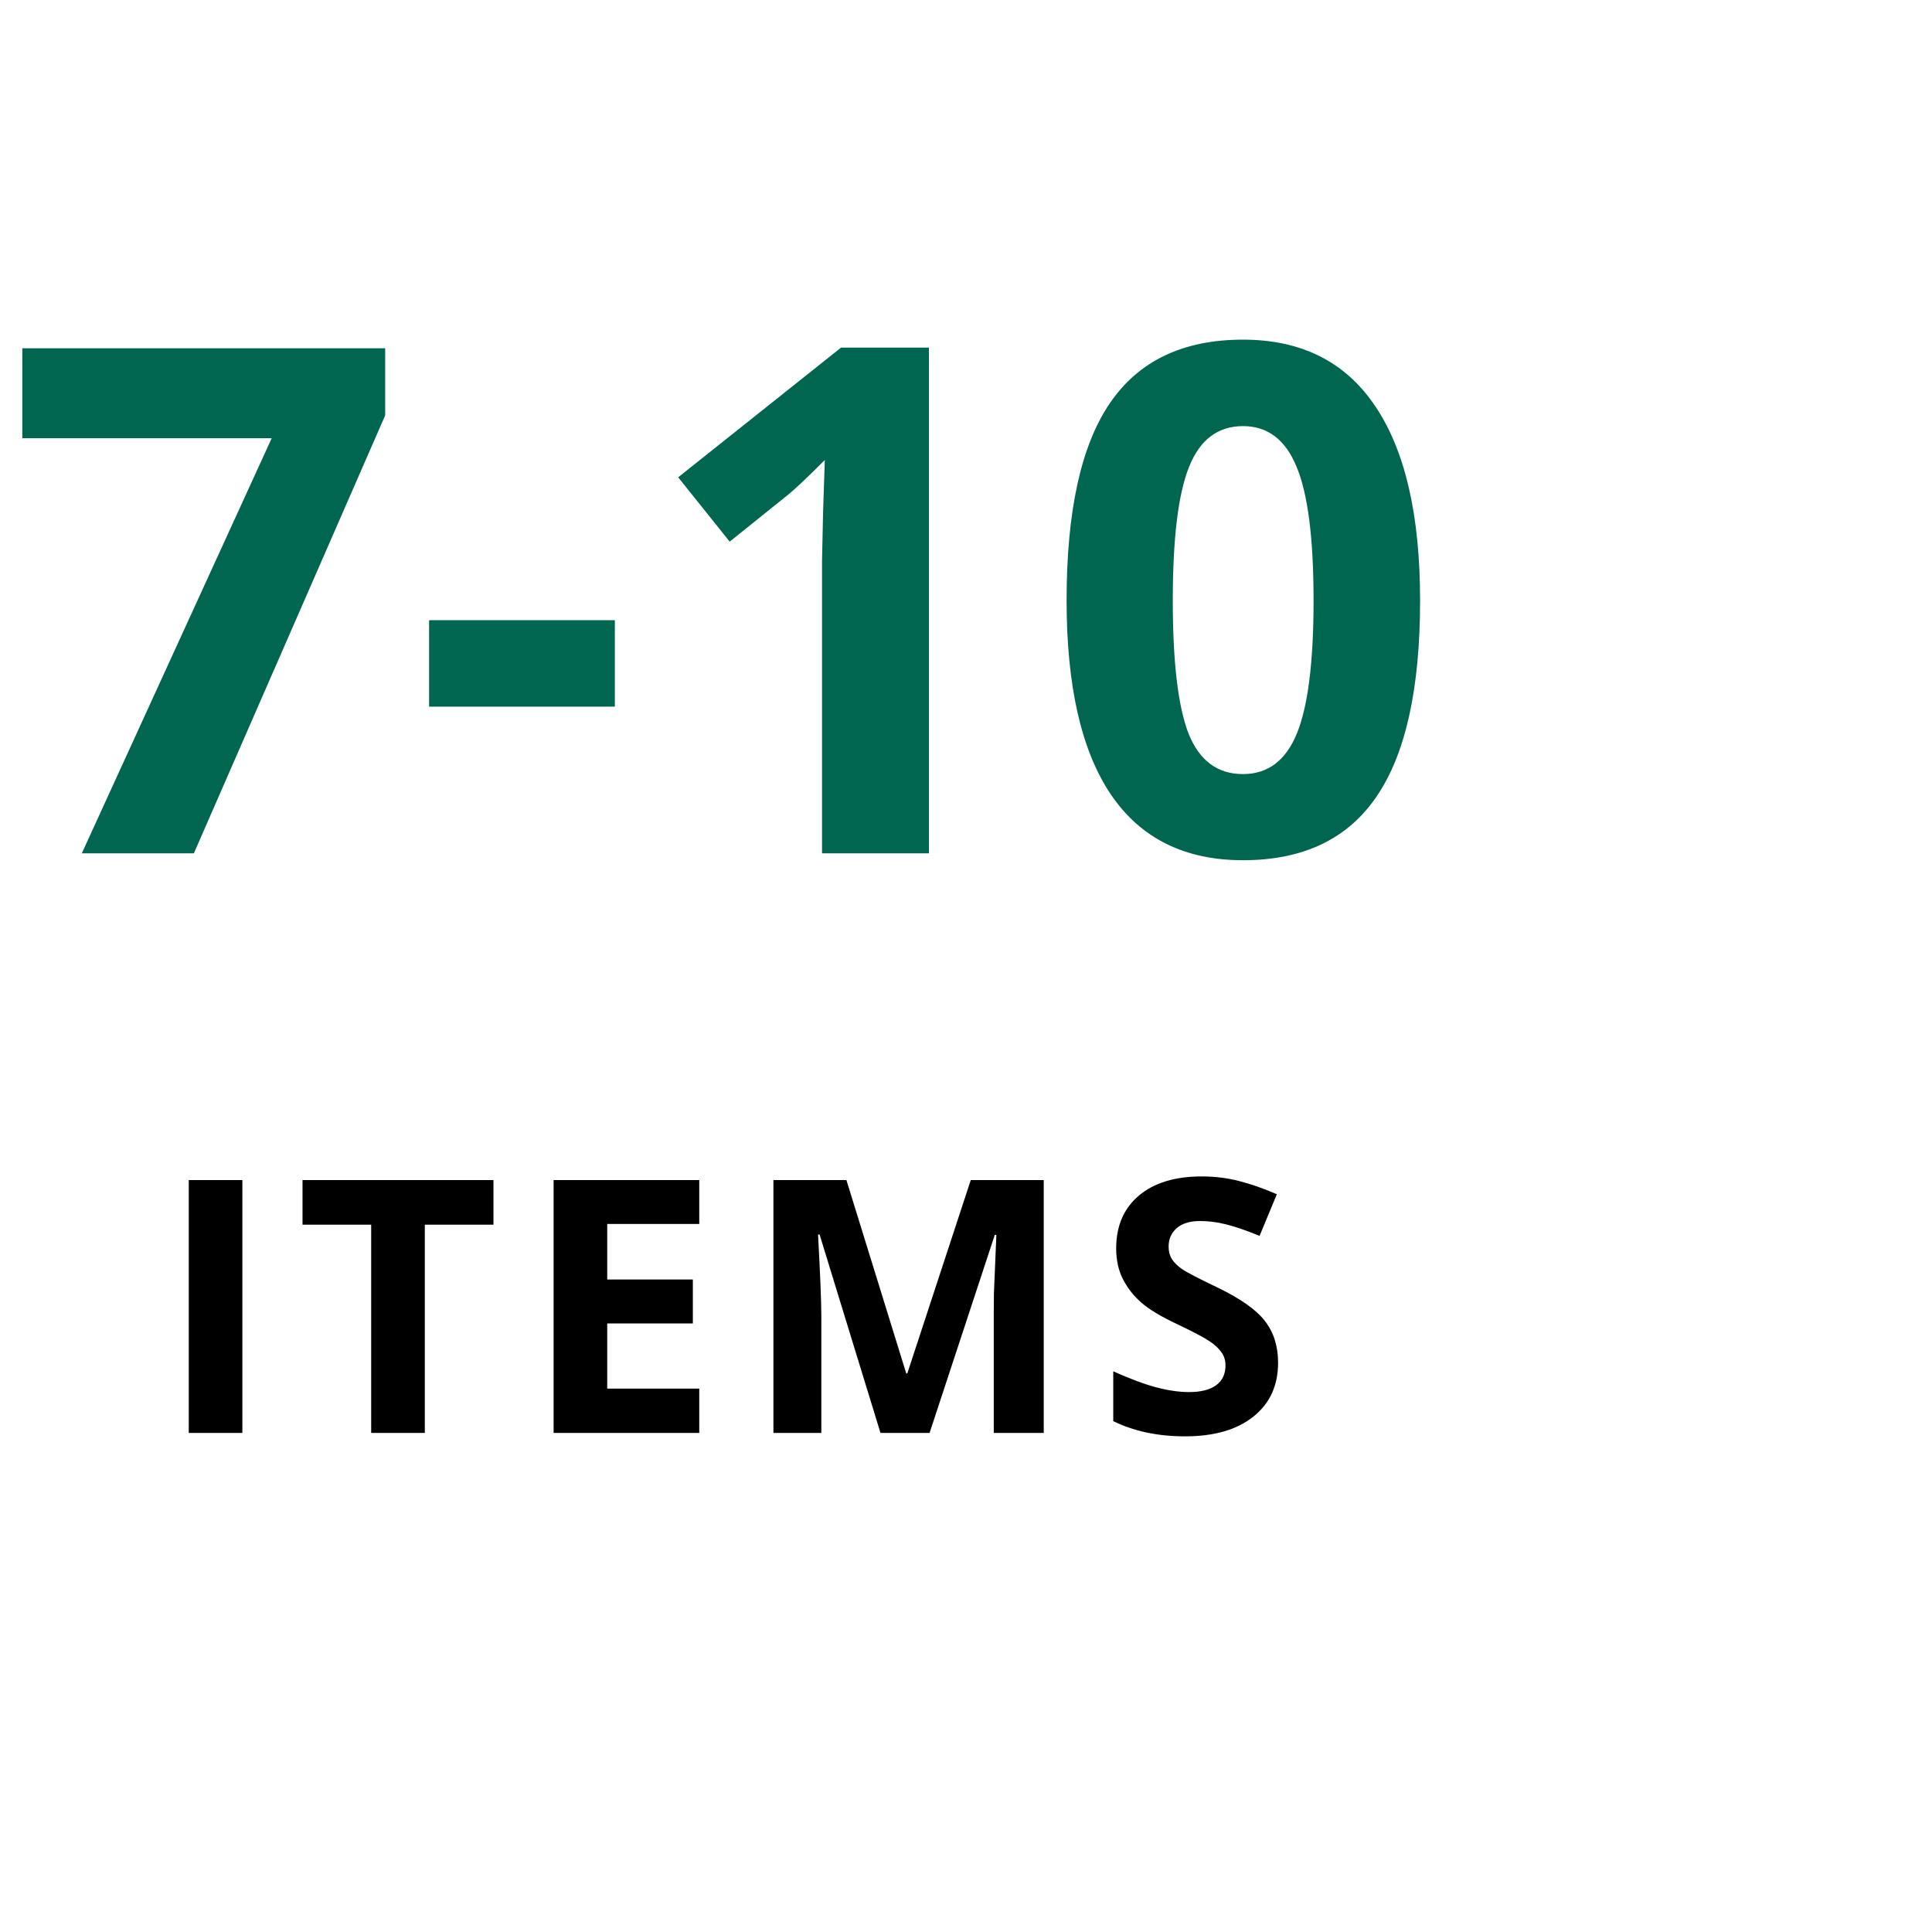
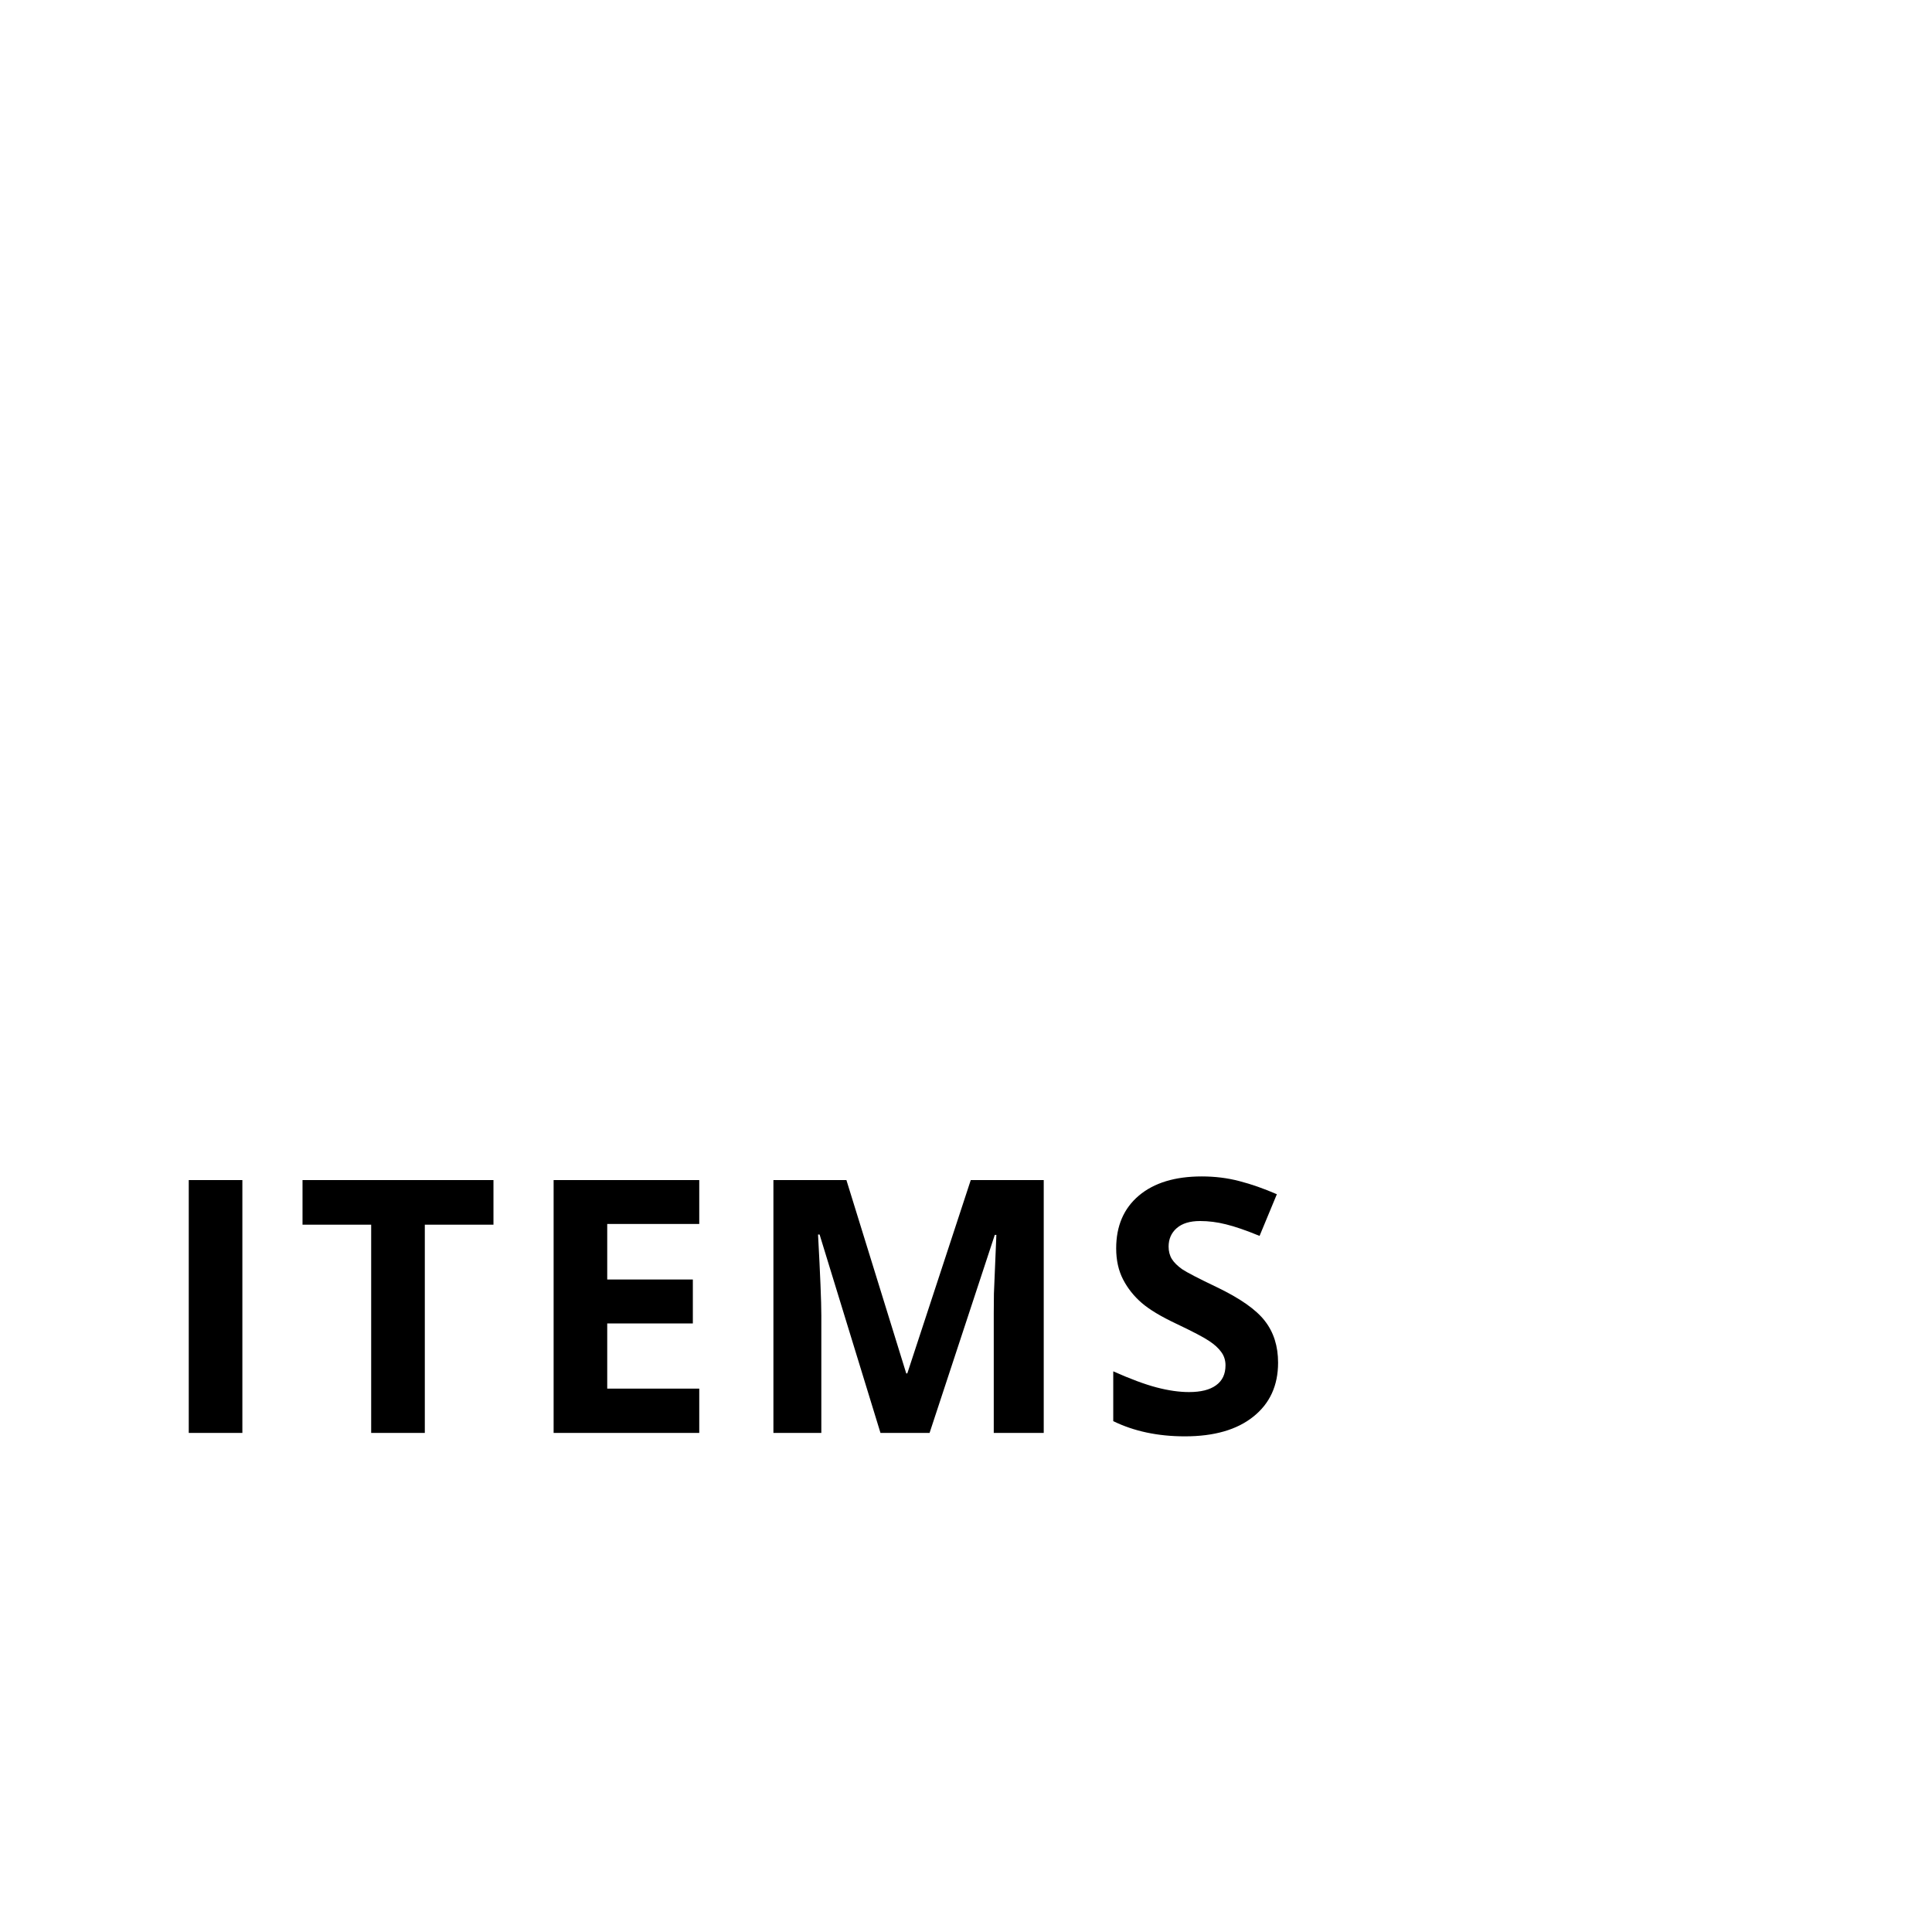
<svg xmlns="http://www.w3.org/2000/svg" width="60" height="60" viewBox="0 0 60 60" fill="none">
-   <path d="M2.541 26.5L8.438 13.609H0.693V10.816H11.962V12.9L6.021 26.5H2.541ZM13.326 21.945V19.26H19.095V21.945H13.326ZM28.849 26.5H25.529V17.412L25.561 15.919L25.615 14.286C25.064 14.838 24.681 15.199 24.466 15.371L22.661 16.821L21.061 14.823L26.12 10.795H28.849V26.5ZM44.102 18.648C44.102 21.39 43.651 23.421 42.749 24.738C41.854 26.056 40.472 26.715 38.602 26.715C36.791 26.715 35.423 26.035 34.499 24.674C33.582 23.313 33.124 21.304 33.124 18.648C33.124 15.876 33.572 13.835 34.467 12.524C35.362 11.207 36.741 10.548 38.602 10.548C40.414 10.548 41.782 11.235 42.706 12.61C43.637 13.985 44.102 15.998 44.102 18.648ZM36.422 18.648C36.422 20.574 36.587 21.956 36.916 22.794C37.253 23.625 37.815 24.04 38.602 24.04C39.376 24.04 39.935 23.617 40.278 22.773C40.622 21.927 40.794 20.552 40.794 18.648C40.794 16.721 40.618 15.339 40.268 14.501C39.924 13.656 39.369 13.233 38.602 13.233C37.822 13.233 37.263 13.656 36.927 14.501C36.59 15.339 36.422 16.721 36.422 18.648Z" fill="#00664F" />
  <path d="M5.862 44.5V36.648H7.527V44.5H5.862ZM13.193 44.5H11.527V38.033H9.395V36.648H15.325V38.033H13.193V44.5ZM21.716 44.5H17.193V36.648H21.716V38.012H18.858V39.736H21.517V41.1H18.858V43.125H21.716V44.5ZM27.344 44.5L25.453 38.339H25.405C25.473 39.593 25.507 40.429 25.507 40.848V44.5H24.019V36.648H26.286L28.144 42.652H28.177L30.148 36.648H32.414V44.5H30.862V40.783C30.862 40.608 30.864 40.405 30.867 40.176C30.875 39.947 30.9 39.338 30.943 38.35H30.894L28.869 44.5H27.344ZM39.692 42.319C39.692 43.028 39.436 43.587 38.923 43.995C38.415 44.403 37.706 44.607 36.797 44.607C35.959 44.607 35.218 44.45 34.573 44.135V42.588C35.103 42.824 35.55 42.991 35.916 43.087C36.285 43.184 36.621 43.232 36.925 43.232C37.291 43.232 37.57 43.163 37.763 43.023C37.96 42.883 38.059 42.676 38.059 42.4C38.059 42.246 38.016 42.11 37.93 41.992C37.844 41.87 37.717 41.754 37.548 41.643C37.384 41.532 37.045 41.354 36.533 41.111C36.054 40.885 35.694 40.669 35.454 40.461C35.214 40.253 35.022 40.012 34.879 39.736C34.736 39.46 34.664 39.138 34.664 38.769C34.664 38.074 34.899 37.528 35.368 37.131C35.84 36.733 36.492 36.535 37.323 36.535C37.731 36.535 38.12 36.583 38.489 36.68C38.861 36.776 39.249 36.912 39.654 37.088L39.117 38.382C38.698 38.21 38.351 38.09 38.075 38.023C37.803 37.954 37.534 37.92 37.269 37.92C36.954 37.92 36.712 37.994 36.544 38.141C36.376 38.287 36.292 38.479 36.292 38.715C36.292 38.862 36.326 38.991 36.394 39.102C36.462 39.209 36.569 39.315 36.716 39.419C36.866 39.519 37.219 39.702 37.774 39.967C38.508 40.318 39.011 40.67 39.283 41.025C39.556 41.376 39.692 41.807 39.692 42.319Z" fill="black" />
</svg>